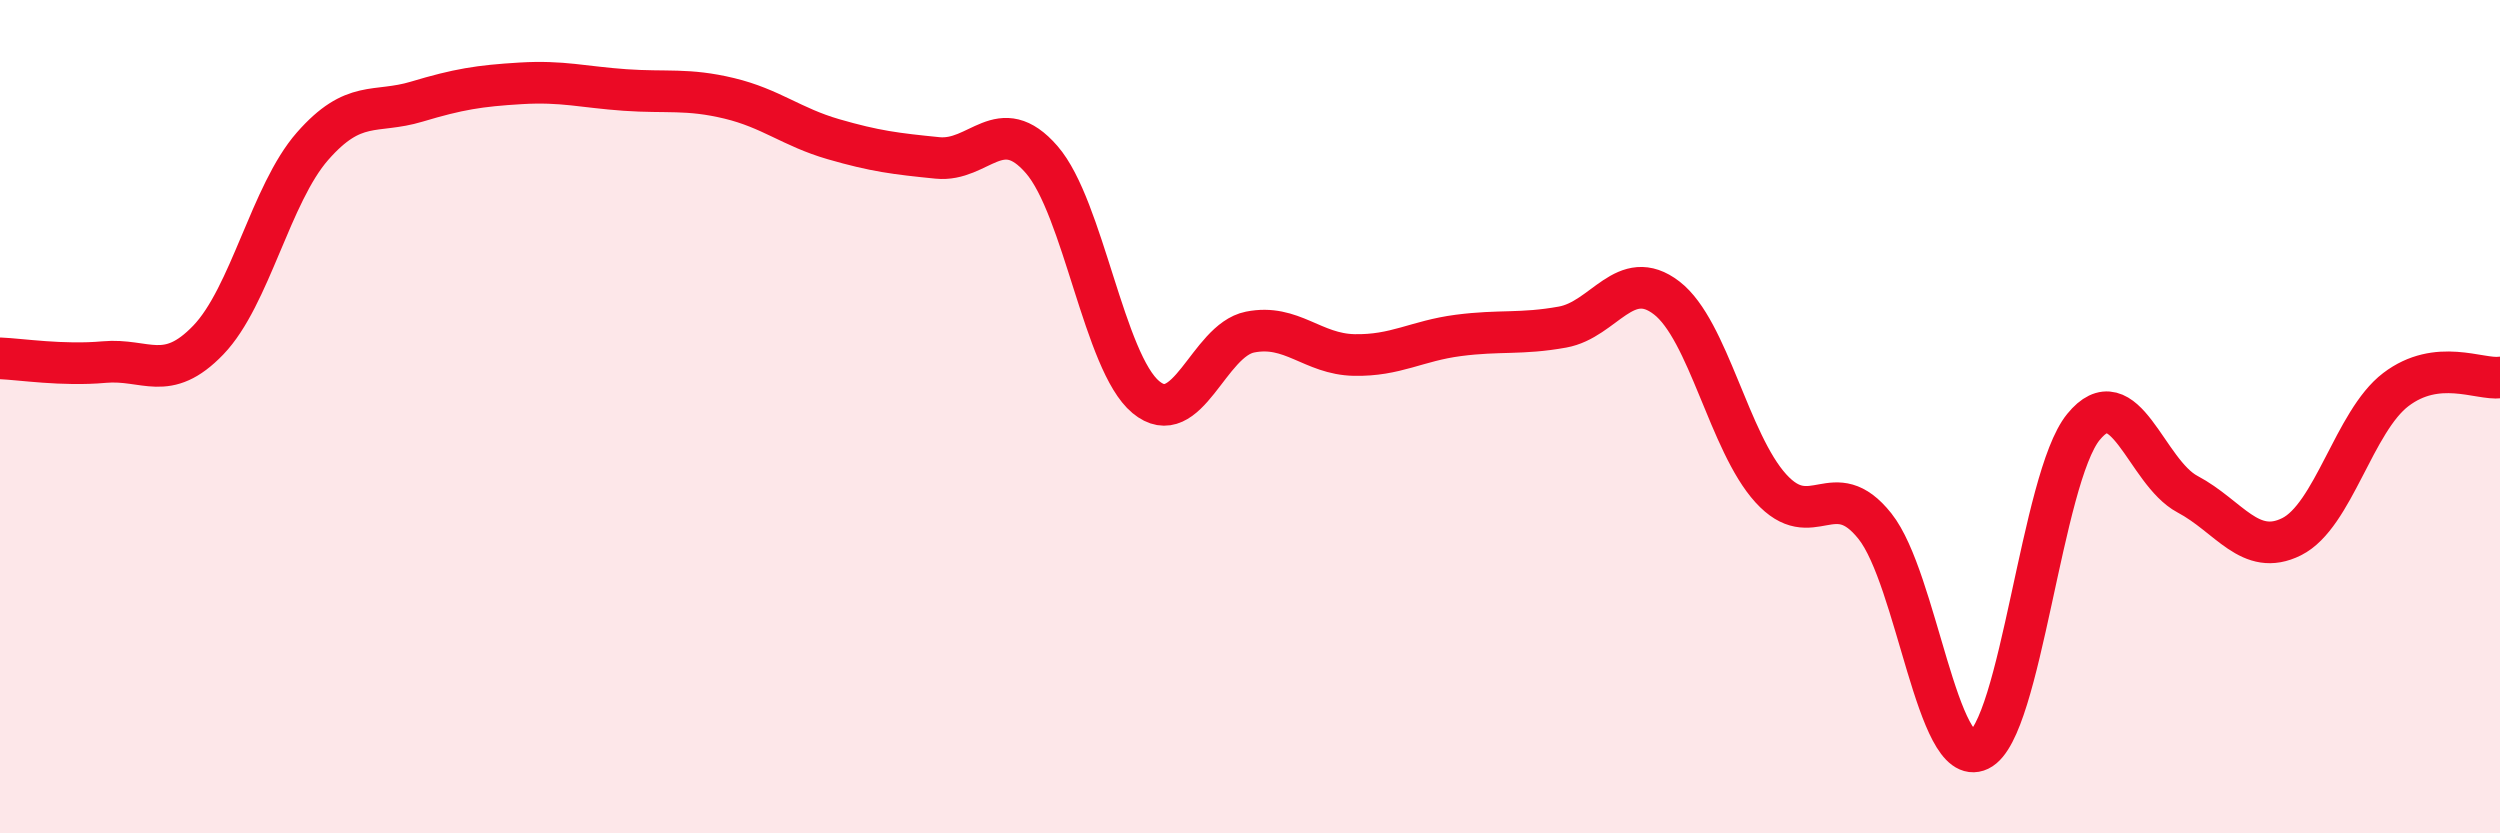
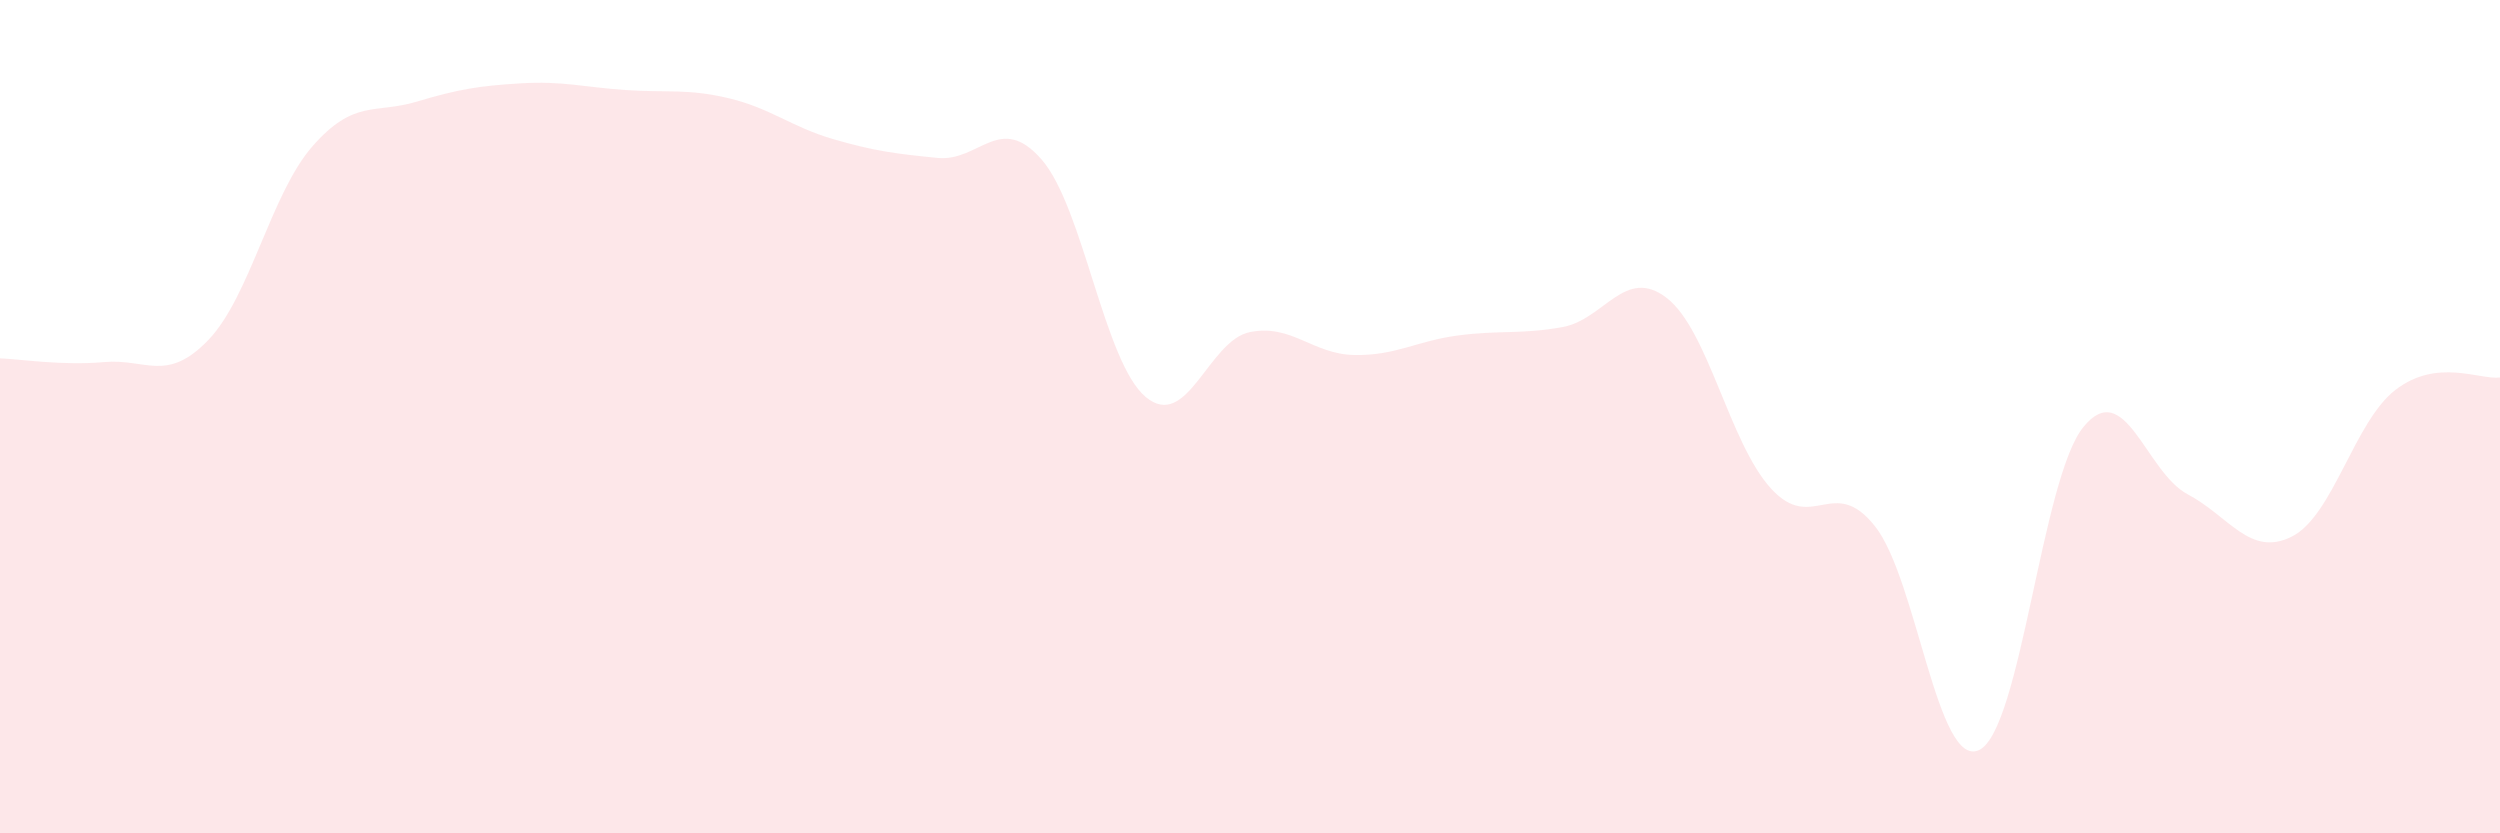
<svg xmlns="http://www.w3.org/2000/svg" width="60" height="20" viewBox="0 0 60 20">
  <path d="M 0,8.6 C 0.5,8.62 1.5,8.78 2.5,8.69 C 3.5,8.6 4,9.2 5,8.16 C 6,7.12 6.5,4.65 7.5,3.51 C 8.5,2.37 9,2.74 10,2.44 C 11,2.14 11.5,2.06 12.5,2 C 13.5,1.94 14,2.09 15,2.16 C 16,2.23 16.5,2.12 17.5,2.36 C 18.5,2.6 19,3.05 20,3.34 C 21,3.63 21.5,3.69 22.5,3.79 C 23.5,3.89 24,2.68 25,3.83 C 26,4.98 26.5,8.7 27.5,9.53 C 28.5,10.36 29,8.17 30,7.97 C 31,7.77 31.5,8.5 32.5,8.52 C 33.5,8.54 34,8.18 35,8.05 C 36,7.92 36.5,8.03 37.5,7.85 C 38.5,7.67 39,6.38 40,7.15 C 41,7.92 41.5,10.62 42.5,11.72 C 43.5,12.82 44,11.37 45,12.63 C 46,13.89 46.5,18.48 47.5,18 C 48.5,17.52 49,11.48 50,10.25 C 51,9.02 51.5,11.33 52.5,11.86 C 53.5,12.39 54,13.38 55,12.88 C 56,12.38 56.5,10.11 57.5,9.35 C 58.5,8.59 59.5,9.12 60,9.06L60 20L0 20Z" fill="#EB0A25" opacity="0.1" stroke-linecap="round" stroke-linejoin="round" />
-   <path d="M 0,8.6 C 0.5,8.62 1.5,8.78 2.5,8.69 C 3.5,8.6 4,9.2 5,8.16 C 6,7.12 6.5,4.65 7.5,3.51 C 8.5,2.37 9,2.74 10,2.44 C 11,2.14 11.5,2.06 12.5,2 C 13.5,1.94 14,2.09 15,2.16 C 16,2.23 16.5,2.12 17.5,2.36 C 18.5,2.6 19,3.05 20,3.34 C 21,3.63 21.5,3.69 22.5,3.79 C 23.5,3.89 24,2.68 25,3.83 C 26,4.98 26.5,8.7 27.5,9.53 C 28.5,10.36 29,8.17 30,7.97 C 31,7.77 31.5,8.5 32.5,8.52 C 33.5,8.54 34,8.18 35,8.05 C 36,7.92 36.5,8.03 37.5,7.85 C 38.5,7.67 39,6.38 40,7.15 C 41,7.92 41.5,10.62 42.5,11.72 C 43.5,12.82 44,11.37 45,12.63 C 46,13.89 46.5,18.48 47.5,18 C 48.5,17.52 49,11.48 50,10.25 C 51,9.02 51.5,11.33 52.5,11.86 C 53.5,12.39 54,13.38 55,12.88 C 56,12.38 56.5,10.11 57.5,9.35 C 58.5,8.59 59.5,9.12 60,9.06" stroke="#EB0A25" stroke-width="1" fill="none" stroke-linecap="round" stroke-linejoin="round" />
</svg>